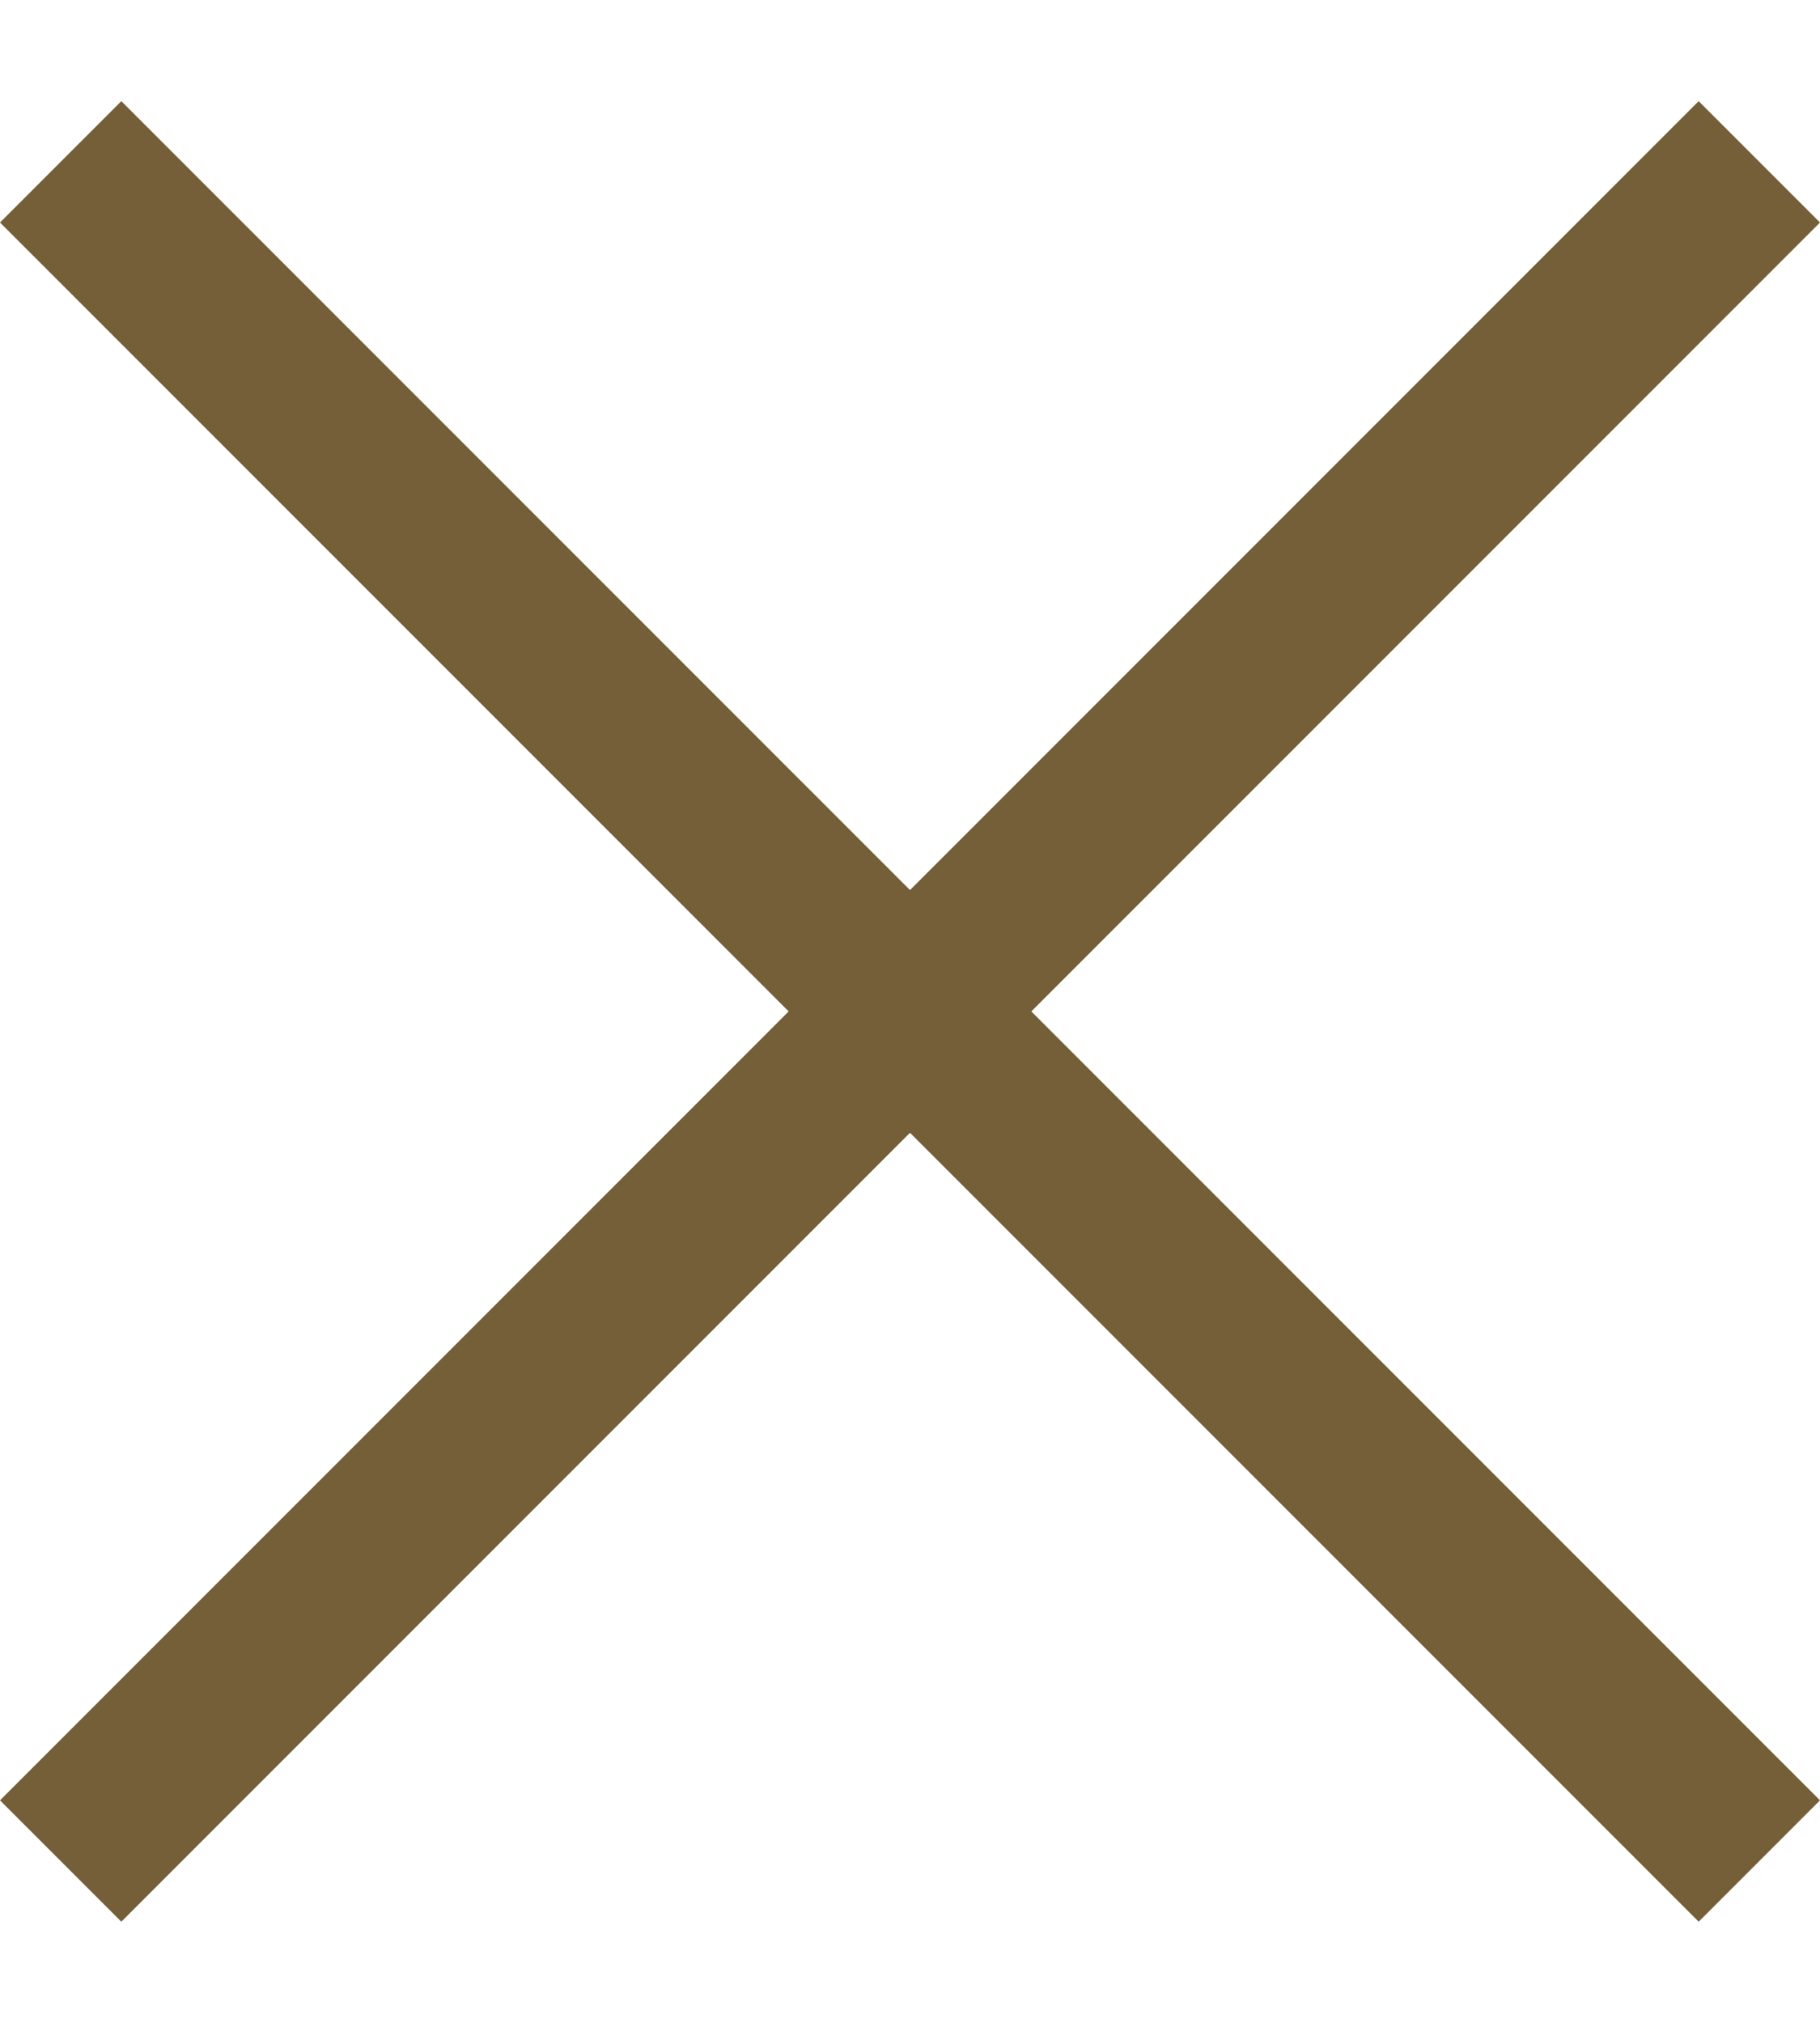
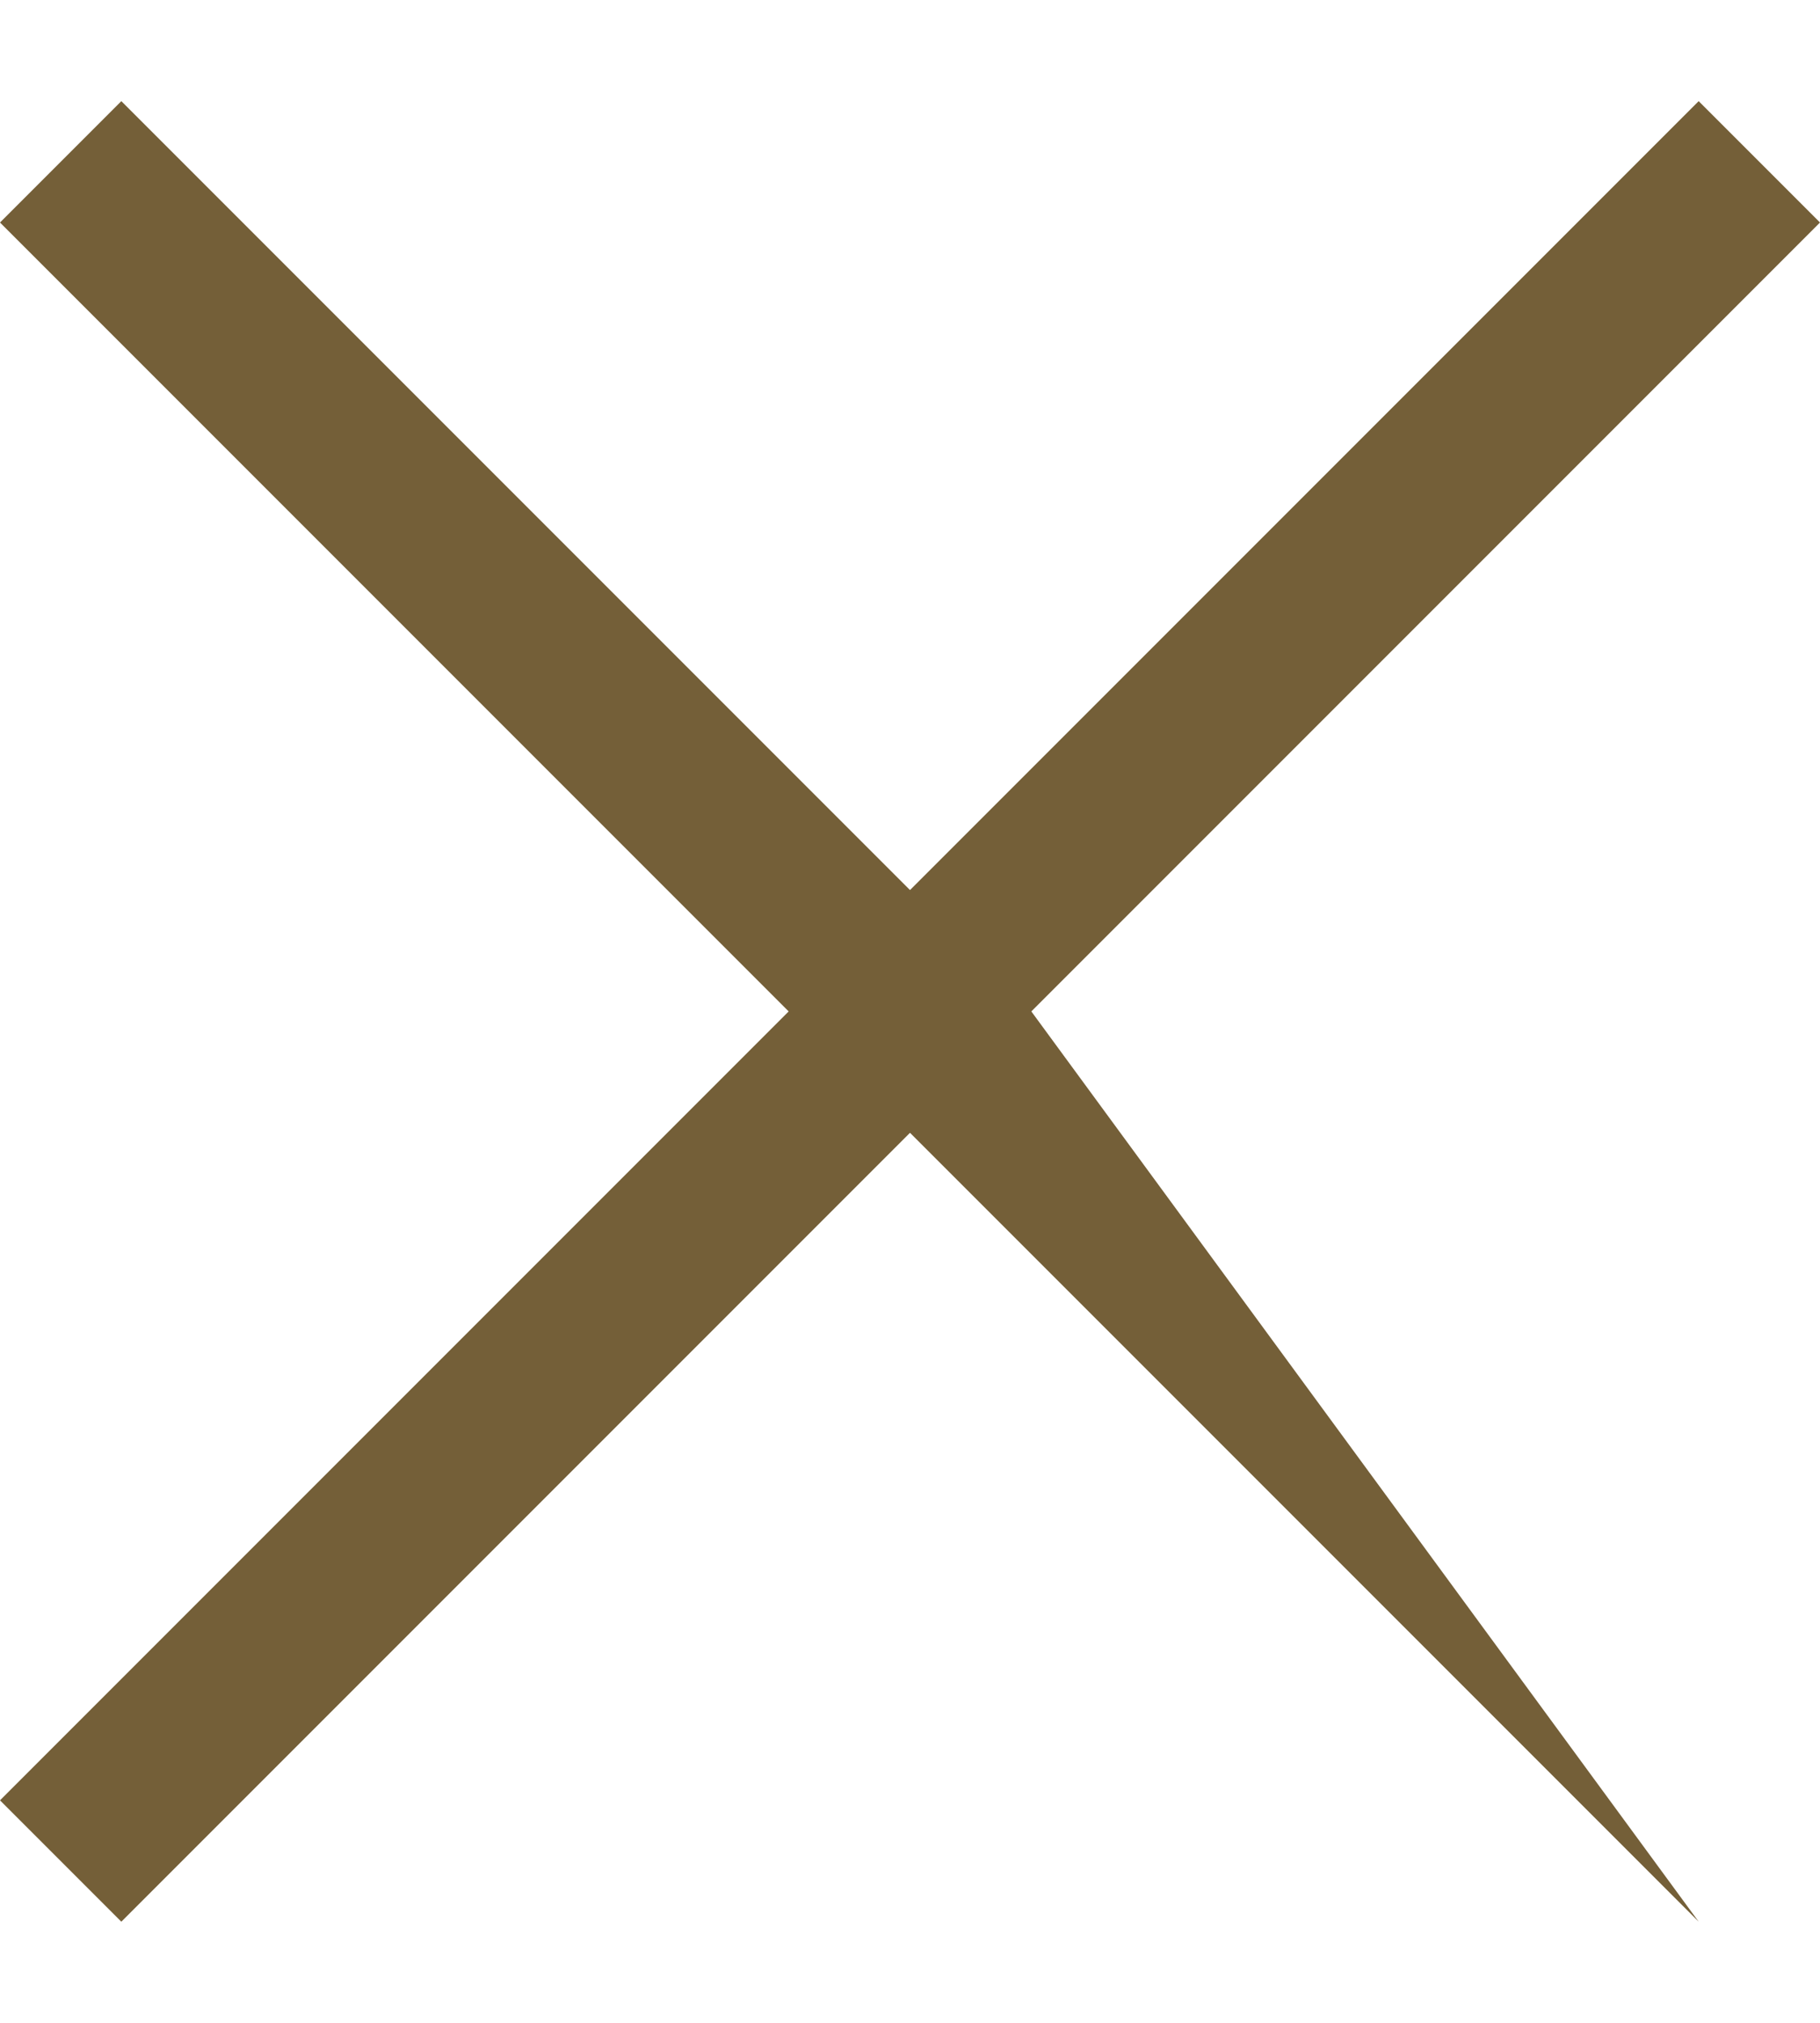
<svg xmlns="http://www.w3.org/2000/svg" version="1.1" id="レイヤー_1" x="0px" y="0px" viewBox="0 0 9 10" style="enable-background:new 0 0 9 10;" xml:space="preserve">
  <style type="text/css">
	.st0{enable-background:new    ;}
	.st1{fill:#745F38;}
</style>
  <g class="st0">
-     <path class="st1" d="M8.4,9.5L4.5,5.6L0.6,9.5L0,8.9L3.9,5L0,1.1l0.6-0.6l3.9,3.9l3.9-3.9L9,1.1L5.1,5L9,8.9L8.4,9.5z" />
+     <path class="st1" d="M8.4,9.5L4.5,5.6L0.6,9.5L0,8.9L3.9,5L0,1.1l0.6-0.6l3.9,3.9l3.9-3.9L9,1.1L5.1,5L8.4,9.5z" />
  </g>
</svg>